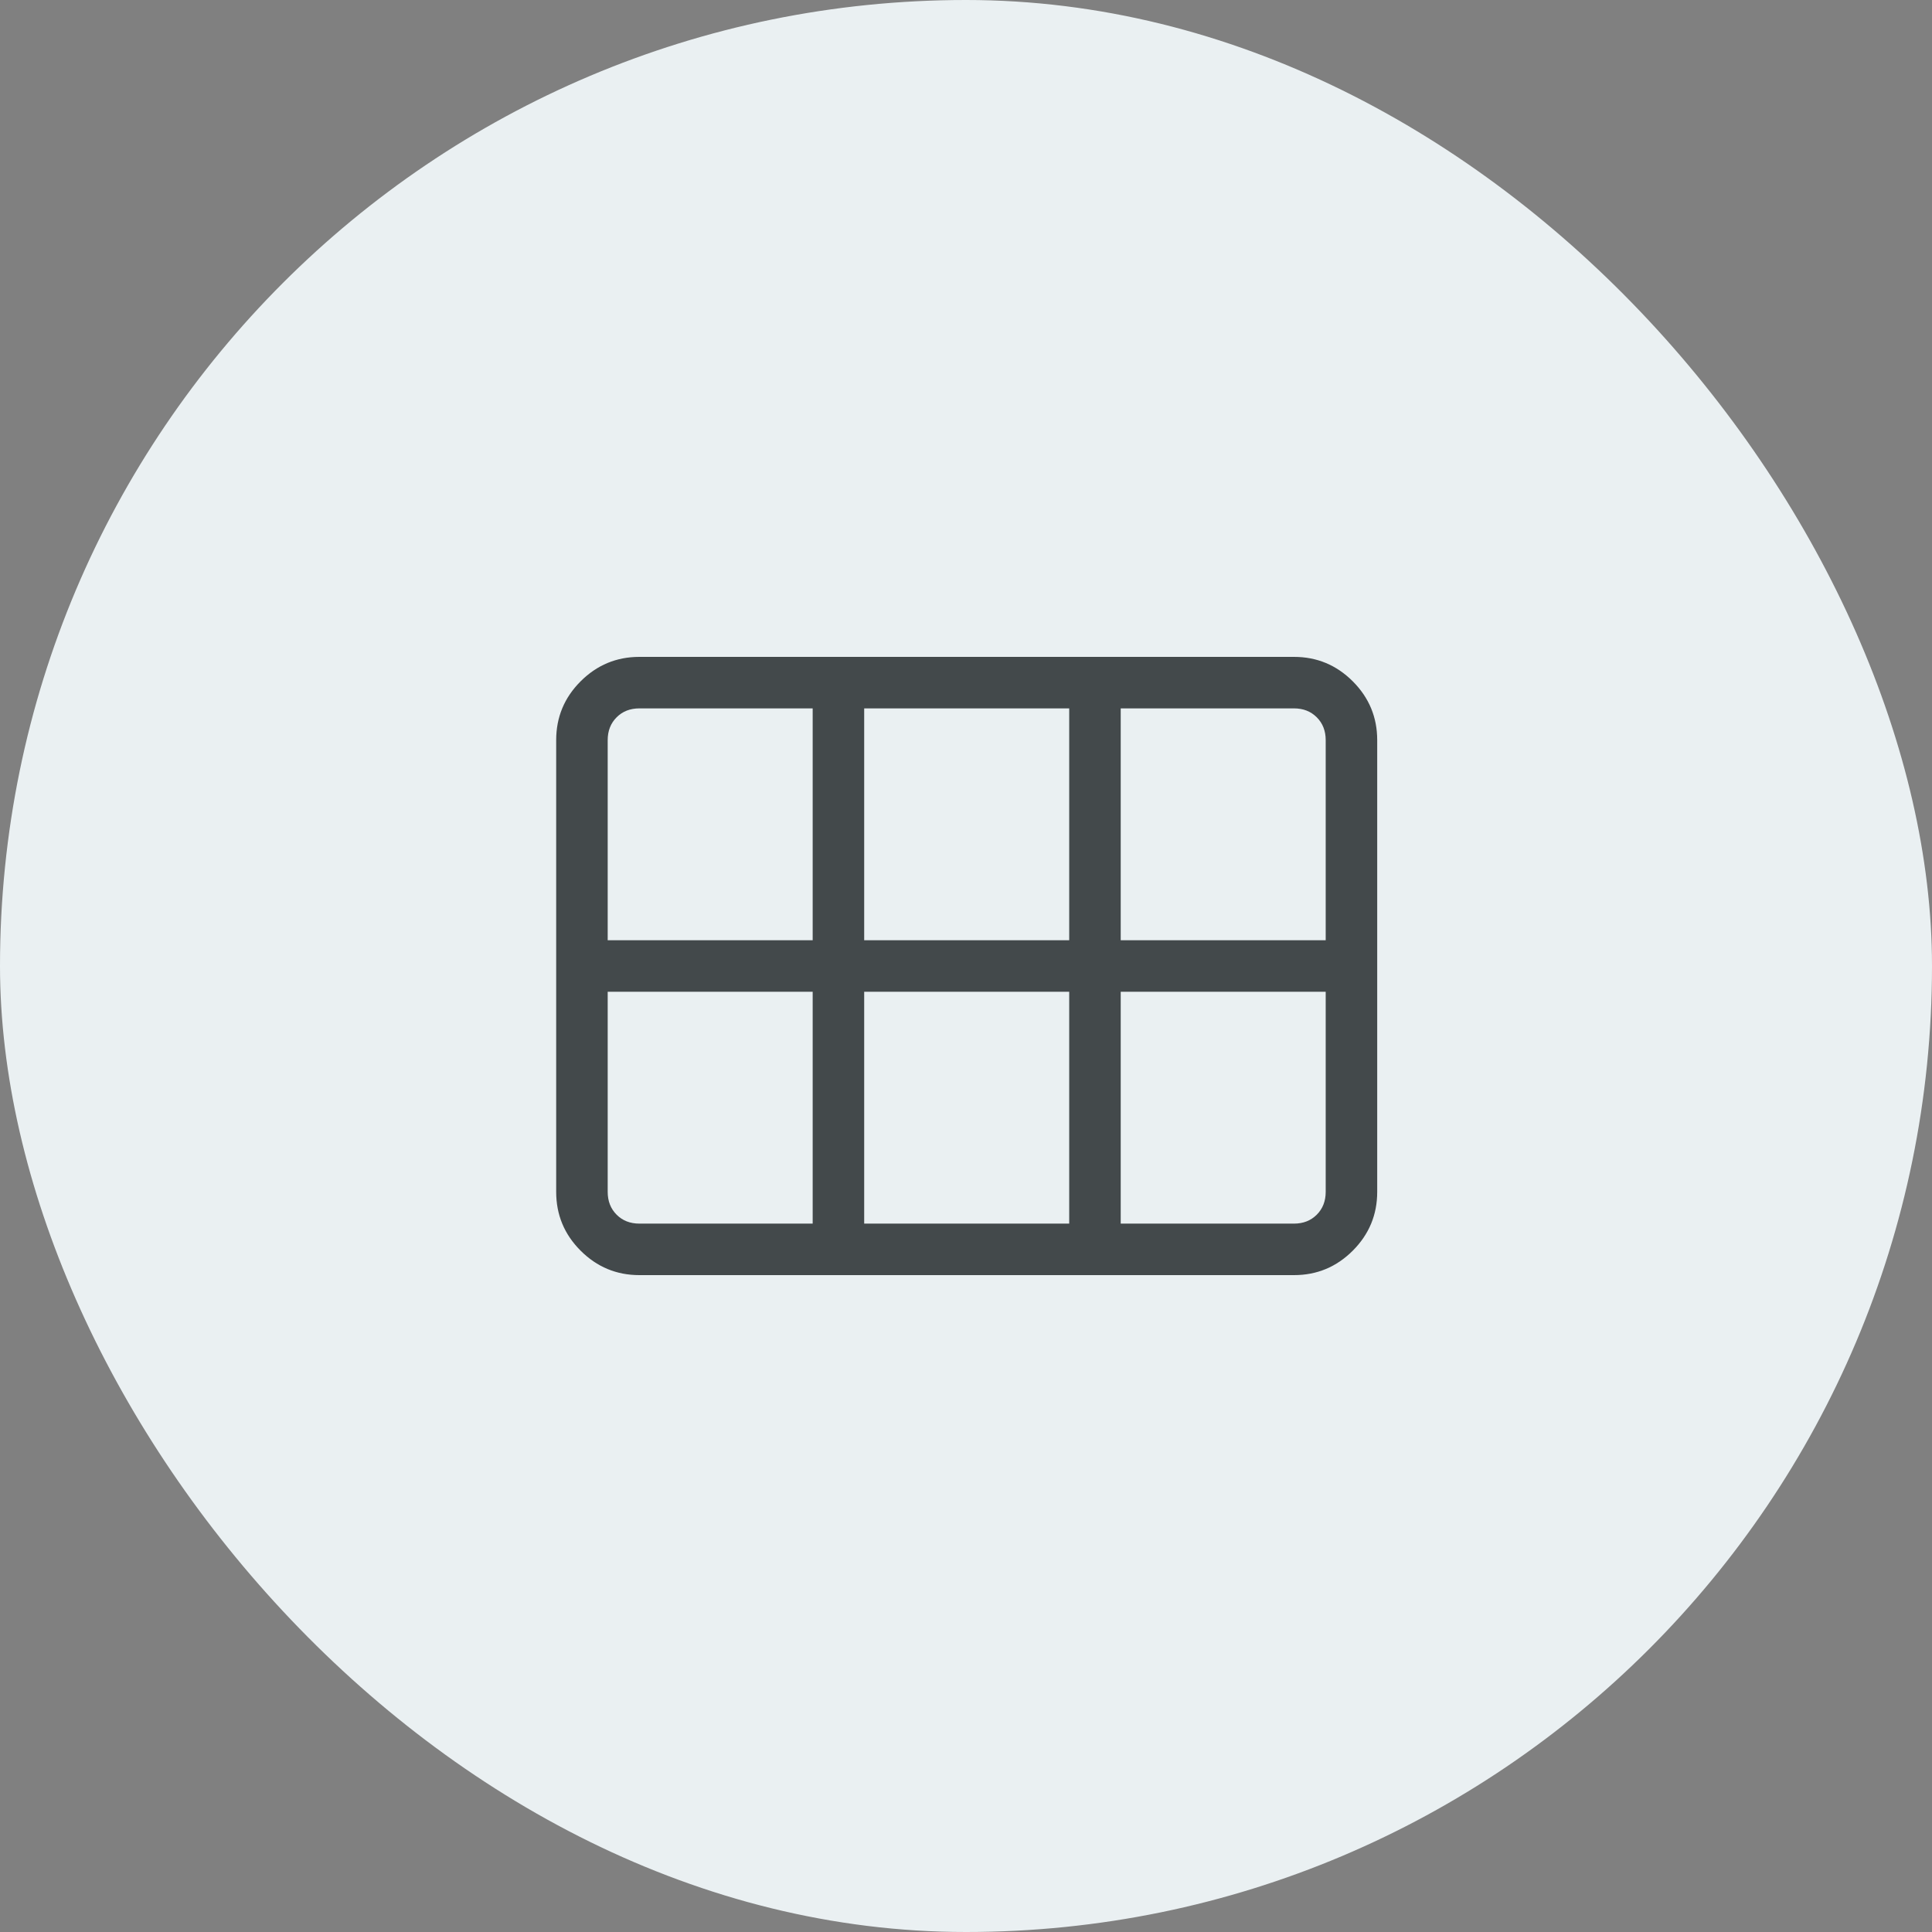
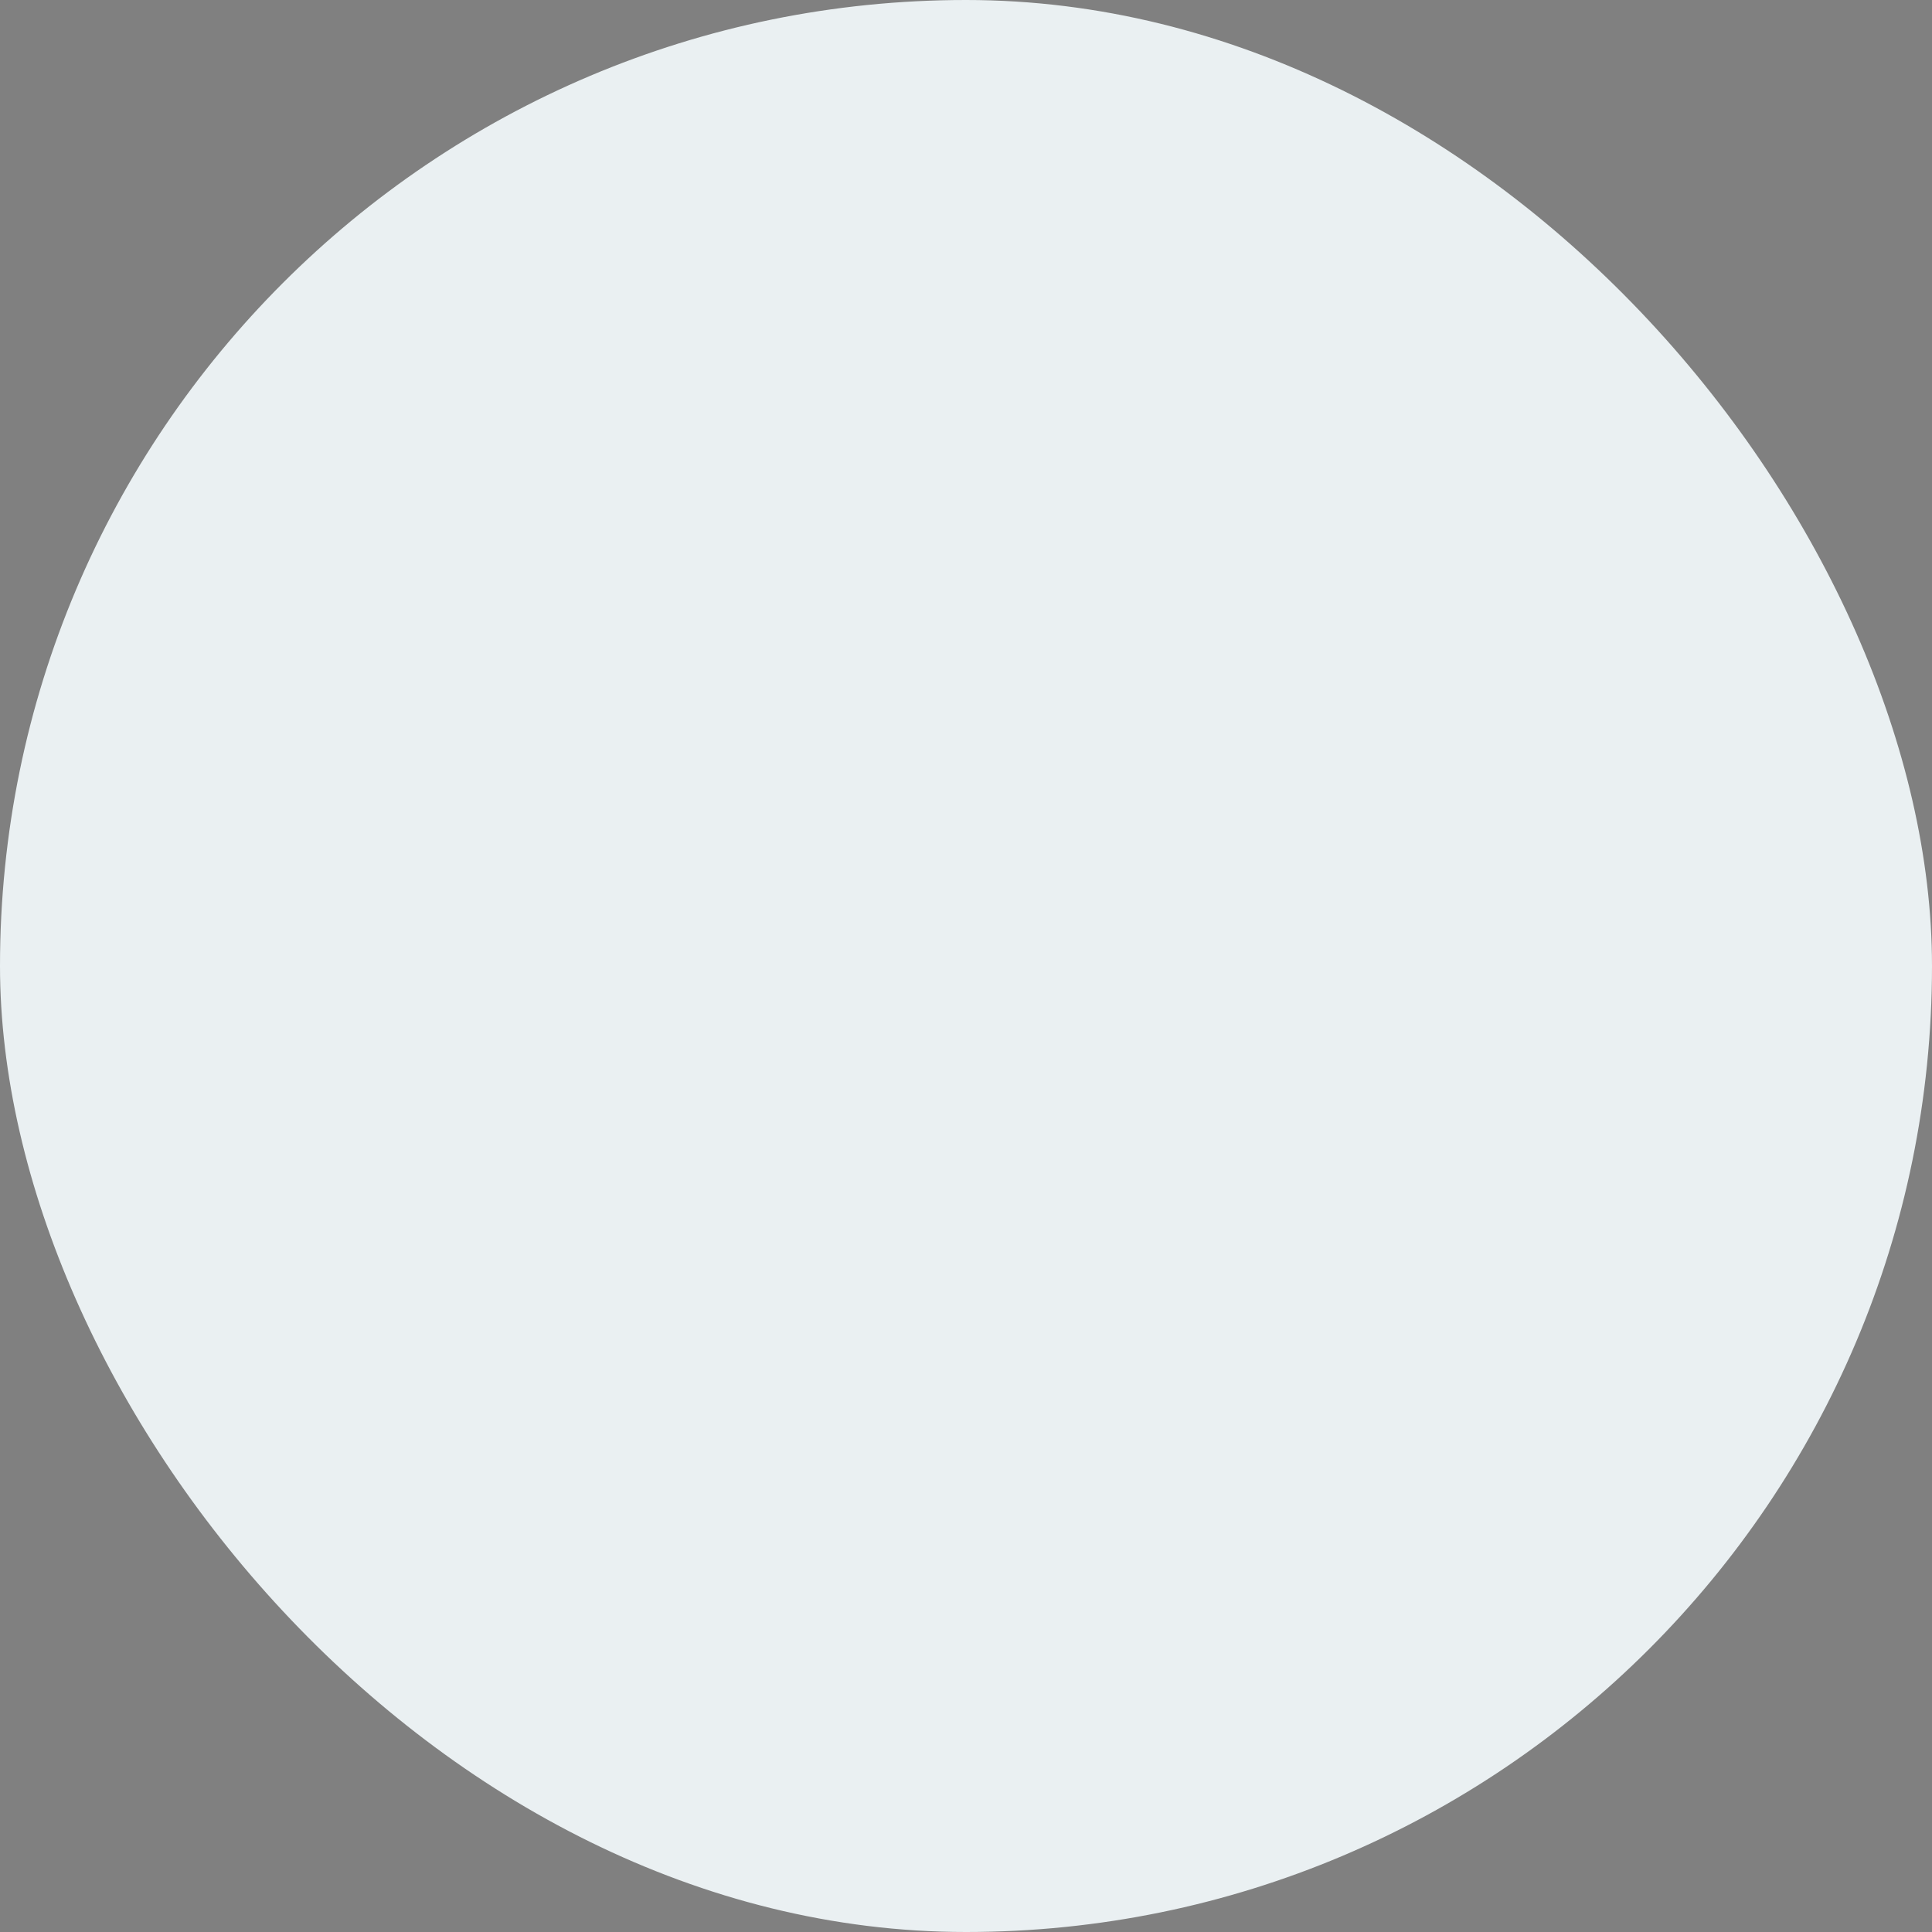
<svg xmlns="http://www.w3.org/2000/svg" width="50" height="50" viewBox="0 0 50 50" fill="none">
  <rect x="0" y="0" width="50" height="50" fill="#808080" stroke="none" />
  <rect width="50" height="50" rx="25" fill="#EAF0F2" />
  <mask id="mask0_6968_8413" style="mask-type:alpha" maskUnits="userSpaceOnUse" x="9" y="9" width="32" height="32">
-     <rect x="9" y="9" width="32" height="32" fill="#43494B" />
-   </mask>
+     </mask>
  <g mask="url(#mask0_6968_8413)">
-     <path d="M14.394 30.846V19.154C14.394 18.561 14.604 18.055 15.026 17.633C15.448 17.211 15.955 17 16.547 17H33.489C34.081 17 34.588 17.211 35.01 17.633C35.431 18.055 35.642 18.561 35.642 19.154V30.846C35.642 31.439 35.431 31.945 35.01 32.367C34.588 32.789 34.081 33 33.489 33H16.547C15.955 33 15.448 32.789 15.026 32.367C14.604 31.945 14.394 31.439 14.394 30.846ZM29.004 24.333H34.309V19.154C34.309 18.915 34.232 18.718 34.078 18.564C33.924 18.41 33.728 18.333 33.489 18.333H29.004V24.333ZM22.365 24.333H27.671V18.333H22.365V24.333ZM15.727 24.333H21.032V18.333H16.547C16.308 18.333 16.111 18.41 15.958 18.564C15.804 18.718 15.727 18.915 15.727 19.154V24.333ZM16.547 31.667H21.032V25.667H15.727V30.846C15.727 31.085 15.804 31.282 15.958 31.436C16.111 31.59 16.308 31.667 16.547 31.667ZM22.365 31.667H27.671V25.667H22.365V31.667ZM29.004 31.667H33.489C33.728 31.667 33.924 31.59 34.078 31.436C34.232 31.282 34.309 31.085 34.309 30.846V25.667H29.004V31.667Z" fill="#43494B" />
-   </g>
+     </g>
</svg>